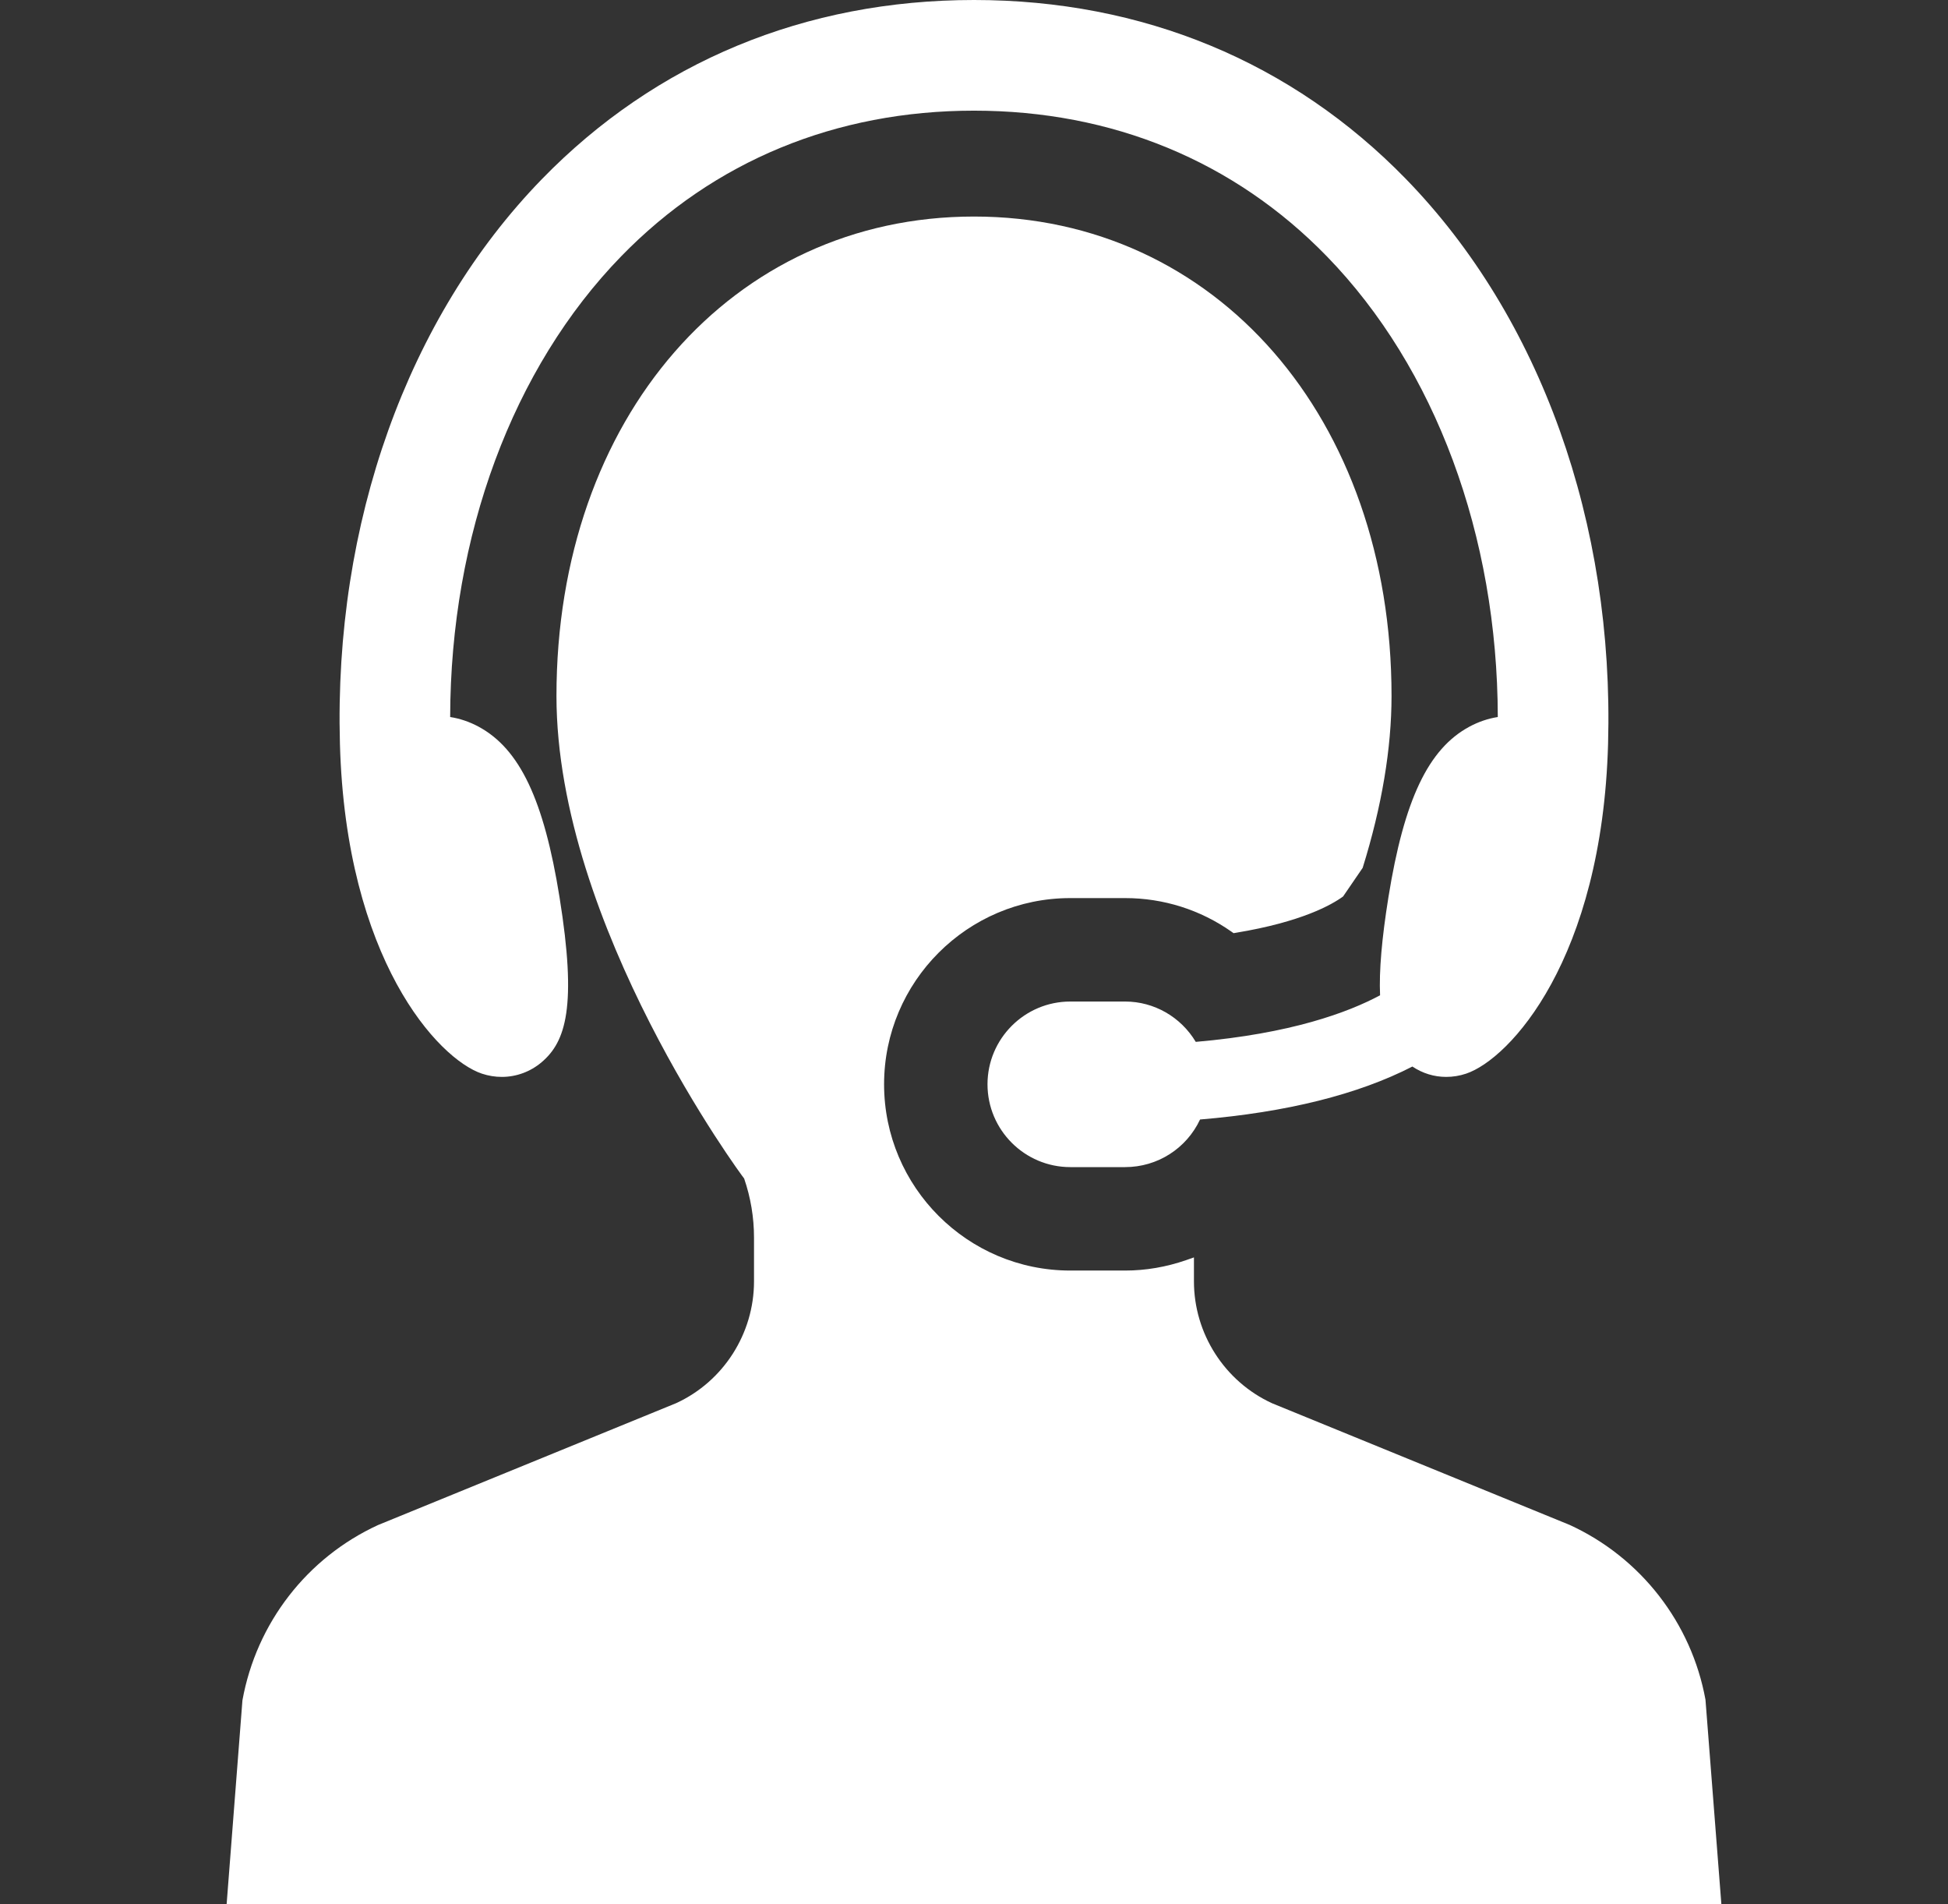
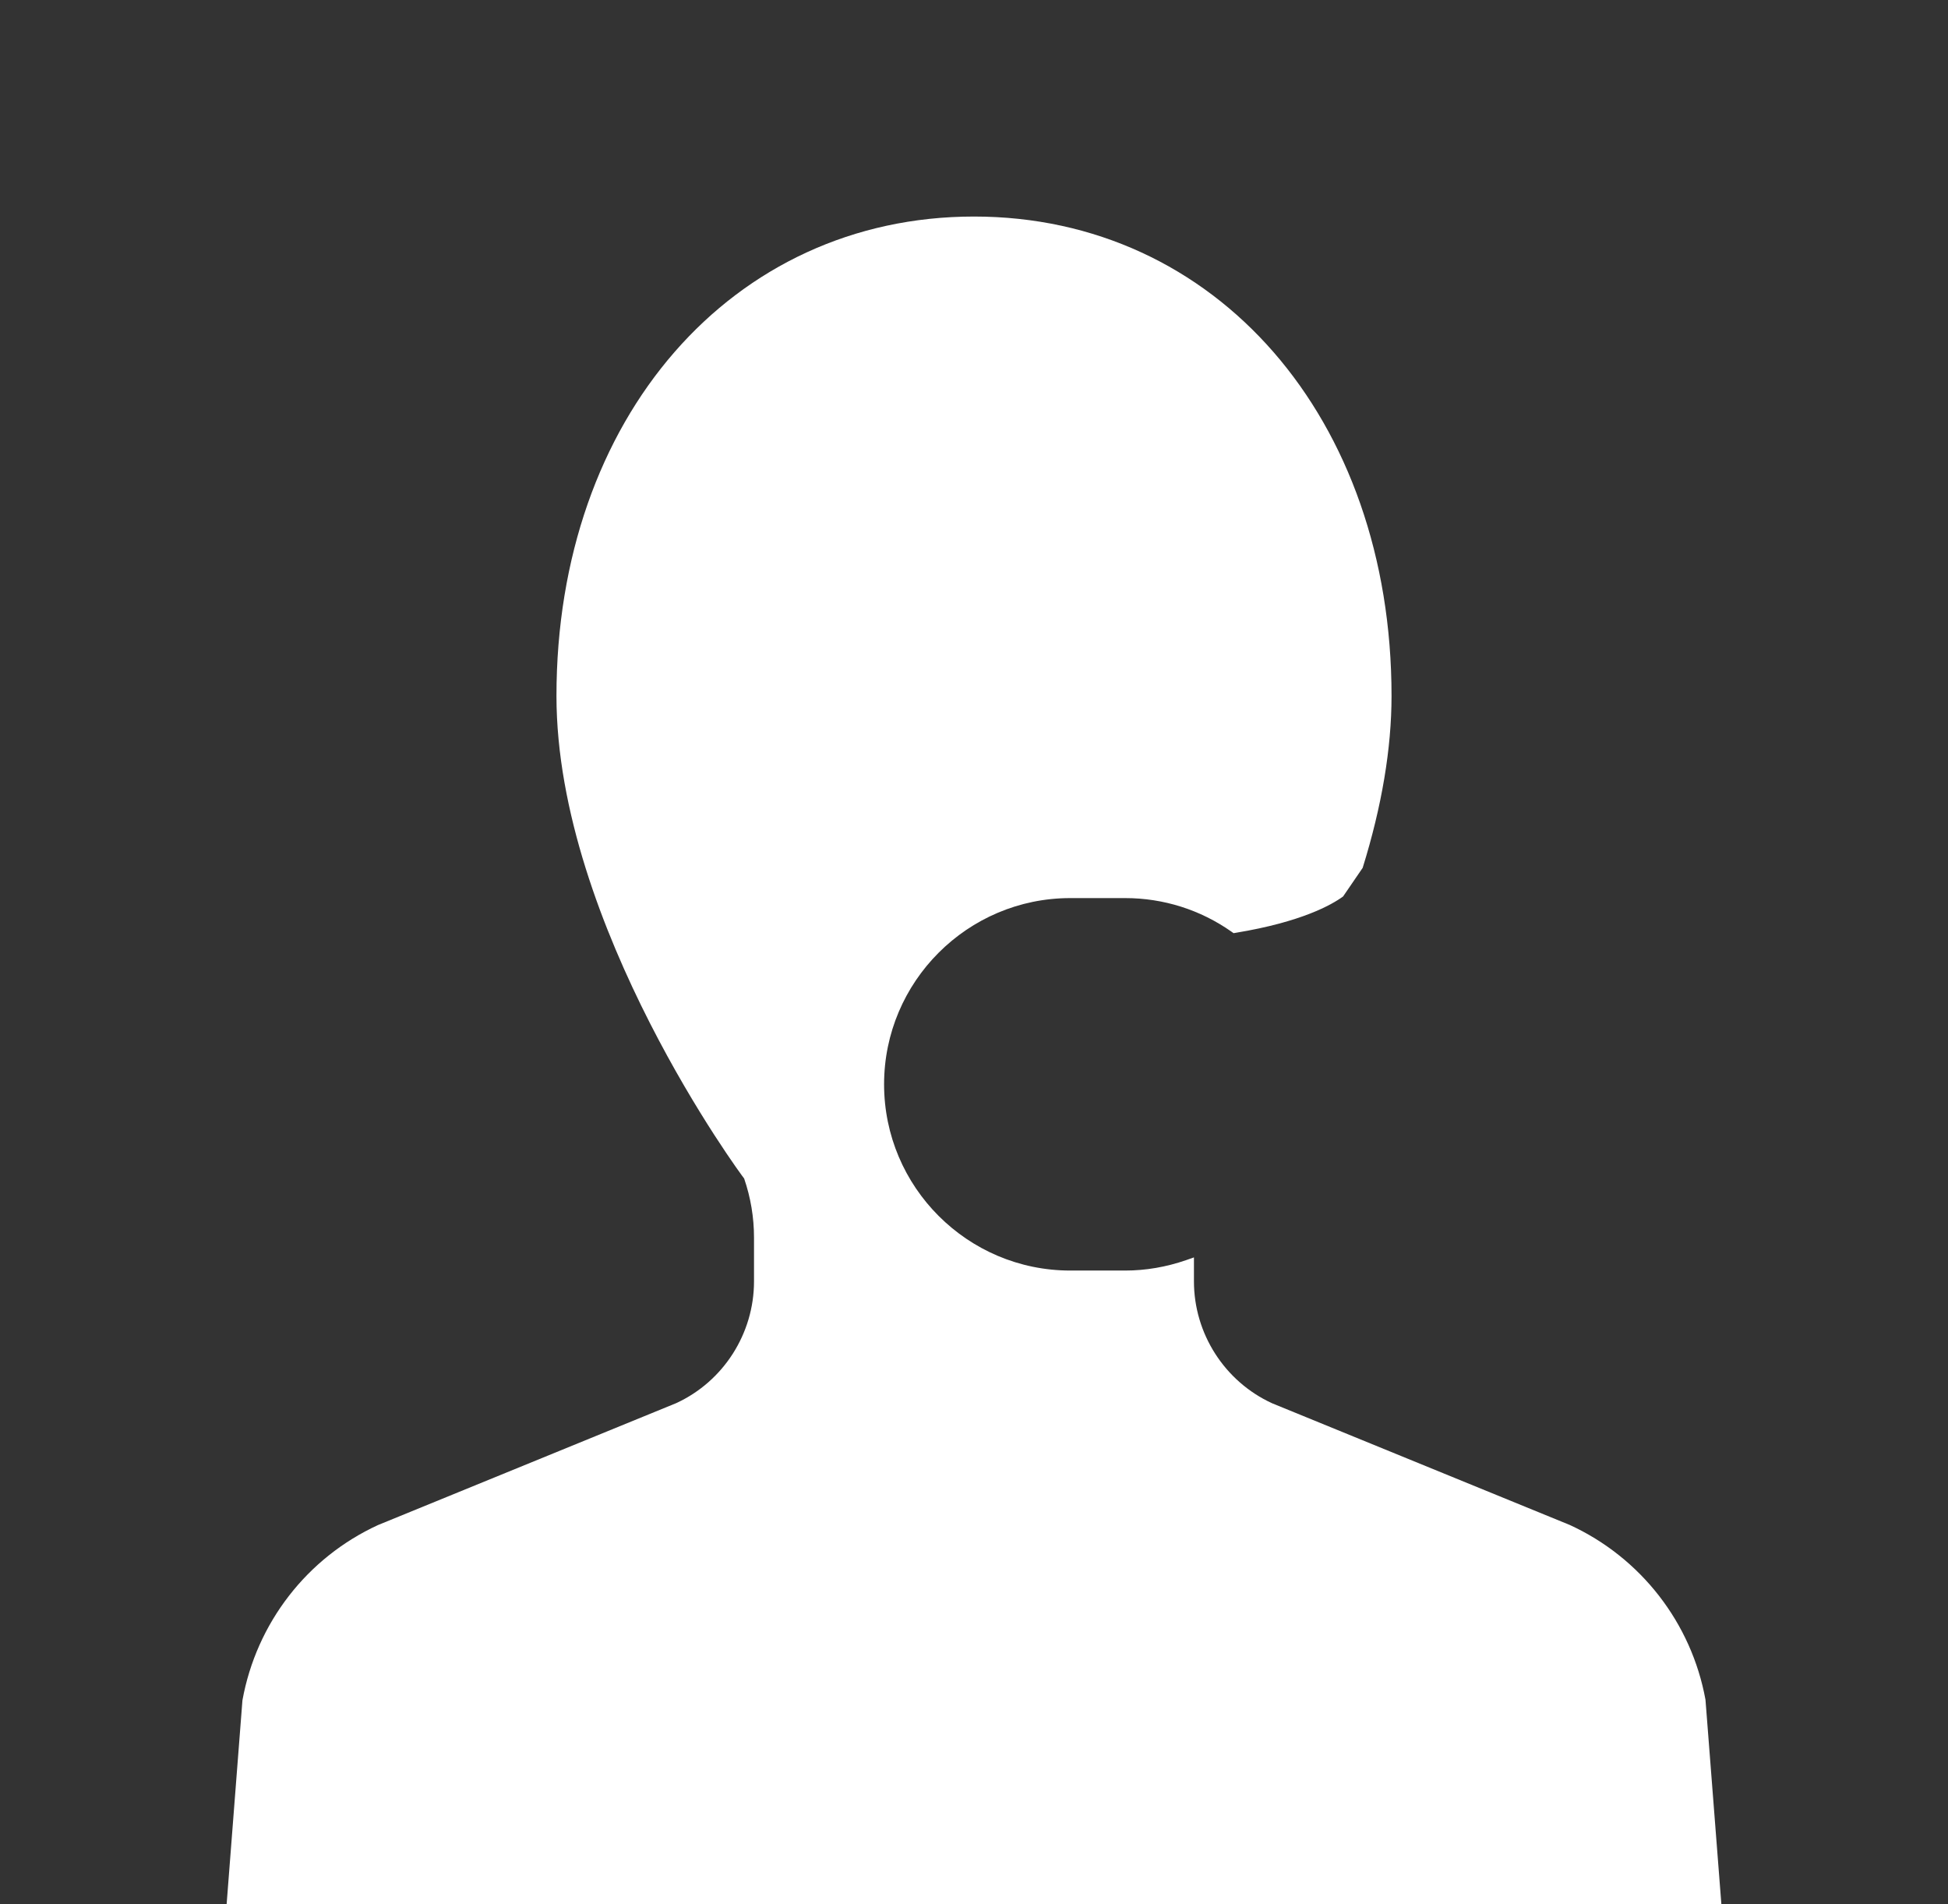
<svg xmlns="http://www.w3.org/2000/svg" class="w-12 h-12 sm:w-8 sm:h-8" viewBox="0 0 44 43" fill="none">
  <rect x="0" y="0" width="44" height="43" fill="#333333" stroke="none" />
-   <path d="M10.886 24.246C11.033 24.295 11.184 24.319 11.335 24.319H11.336C11.663 24.319 11.982 24.201 12.233 23.988C12.779 23.525 13.037 22.739 12.638 20.26C12.285 18.061 11.738 16.91 10.81 16.41C10.607 16.301 10.392 16.227 10.168 16.192C10.176 12.094 11.58 8.307 14.031 5.788C16.124 3.636 18.88 2.499 22 2.499C25.12 2.499 27.876 3.636 29.969 5.788C32.42 8.307 33.824 12.094 33.831 16.192C33.608 16.227 33.393 16.301 33.19 16.41C32.261 16.91 31.715 18.061 31.361 20.26C31.21 21.199 31.148 21.925 31.172 22.476C30.45 22.863 29.158 23.342 27.009 23.528C26.671 22.964 26.067 22.617 25.414 22.617H24.174C23.144 22.617 22.305 23.456 22.305 24.486C22.305 25.517 23.144 26.356 24.174 26.356H25.414C26.143 26.356 26.798 25.937 27.106 25.281C29.06 25.118 30.673 24.716 31.902 24.085C32.132 24.239 32.394 24.319 32.664 24.319C32.817 24.319 32.968 24.295 33.114 24.246C34.102 23.916 36.187 21.663 36.322 16.797C36.46 11.815 34.797 7.168 31.76 4.046C29.186 1.399 25.811 0 22 0C18.189 0 14.814 1.399 12.239 4.046C9.203 7.168 7.54 11.815 7.678 16.797C7.812 21.663 9.897 23.916 10.886 24.246Z" fill="white" />
  <path d="M38.522 38.383C38.206 36.65 37.062 35.175 35.456 34.437L28.733 31.689C27.661 31.197 26.968 30.117 26.968 28.937V28.395L26.791 28.457C26.34 28.613 25.877 28.692 25.414 28.692H24.174C21.855 28.692 19.969 26.806 19.969 24.486C19.969 22.168 21.855 20.281 24.174 20.281H25.414C26.279 20.281 27.111 20.544 27.818 21.041L27.863 21.073L27.917 21.064C29.397 20.82 30.079 20.433 30.337 20.244L30.779 19.598C31.212 18.207 31.431 16.901 31.431 15.716C31.431 9.443 27.465 4.89 22 4.89C16.535 4.89 12.569 9.443 12.569 15.716C12.569 20.907 16.785 26.593 16.808 26.613C16.956 27.044 17.031 27.494 17.031 27.947V28.937C17.031 30.117 16.339 31.197 15.272 31.687L8.539 34.439C6.937 35.175 5.793 36.65 5.476 38.397L5.119 43H38.881L38.522 38.383Z" fill="white" />
</svg>